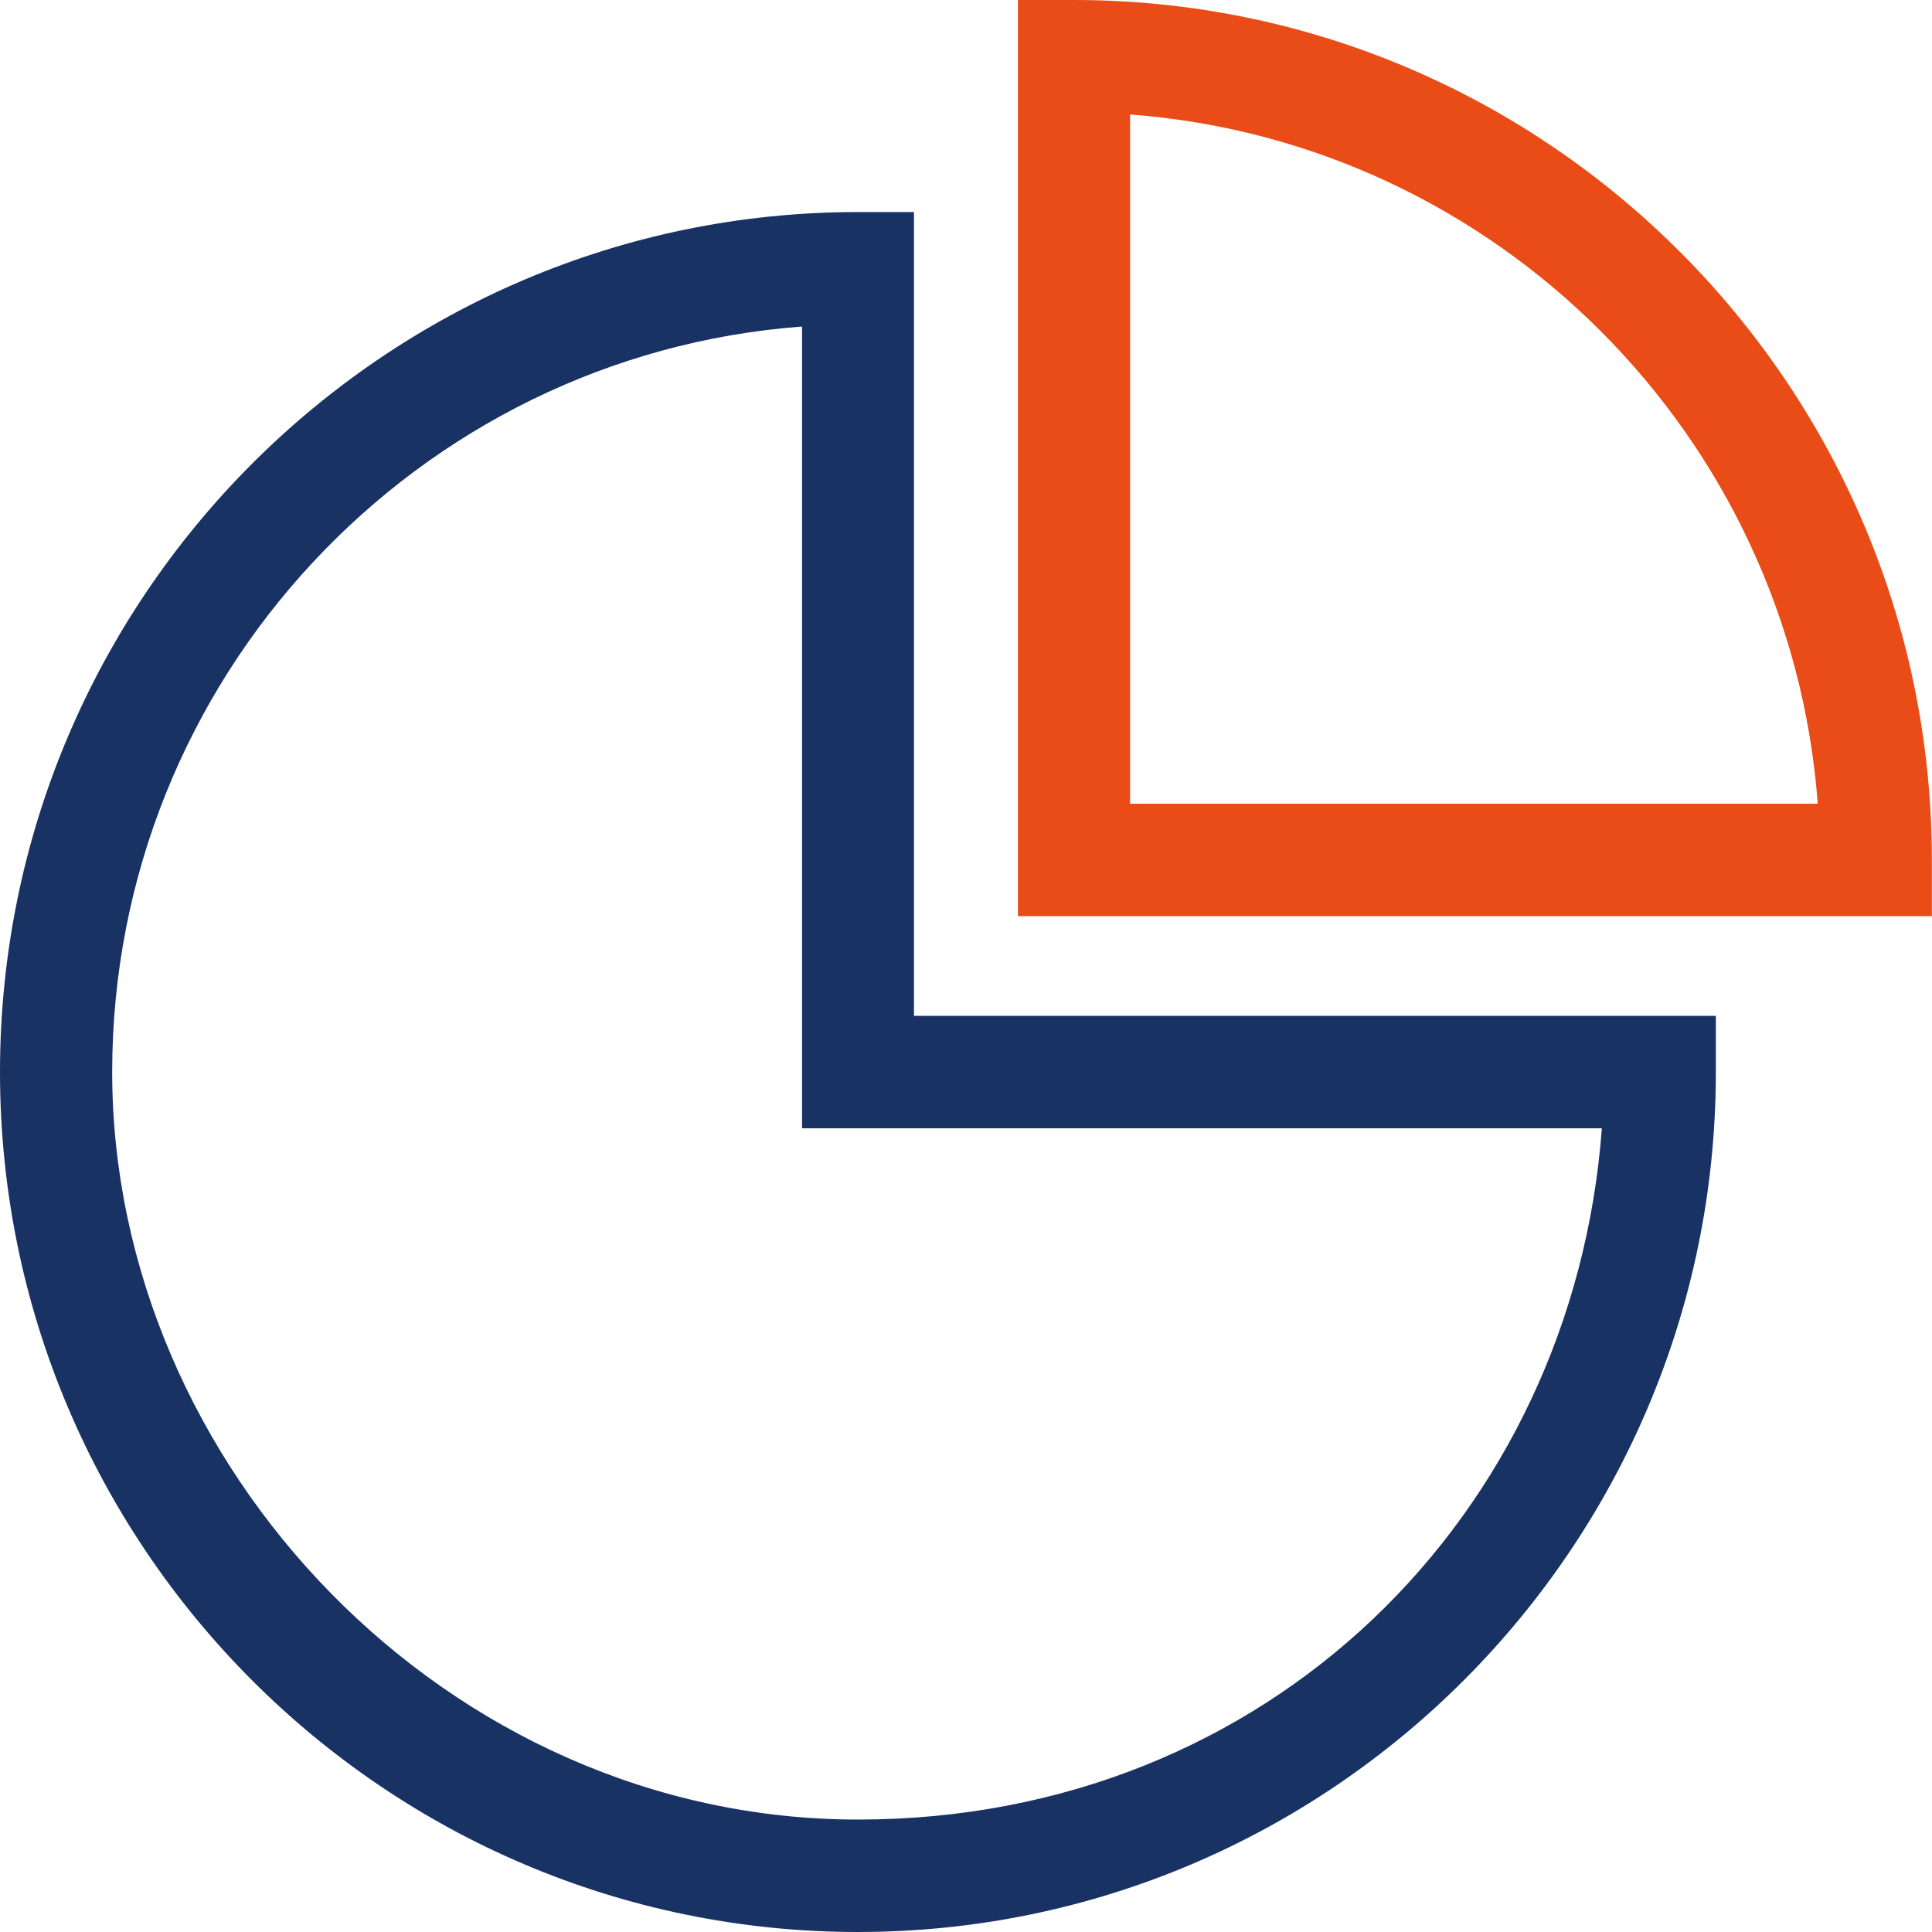
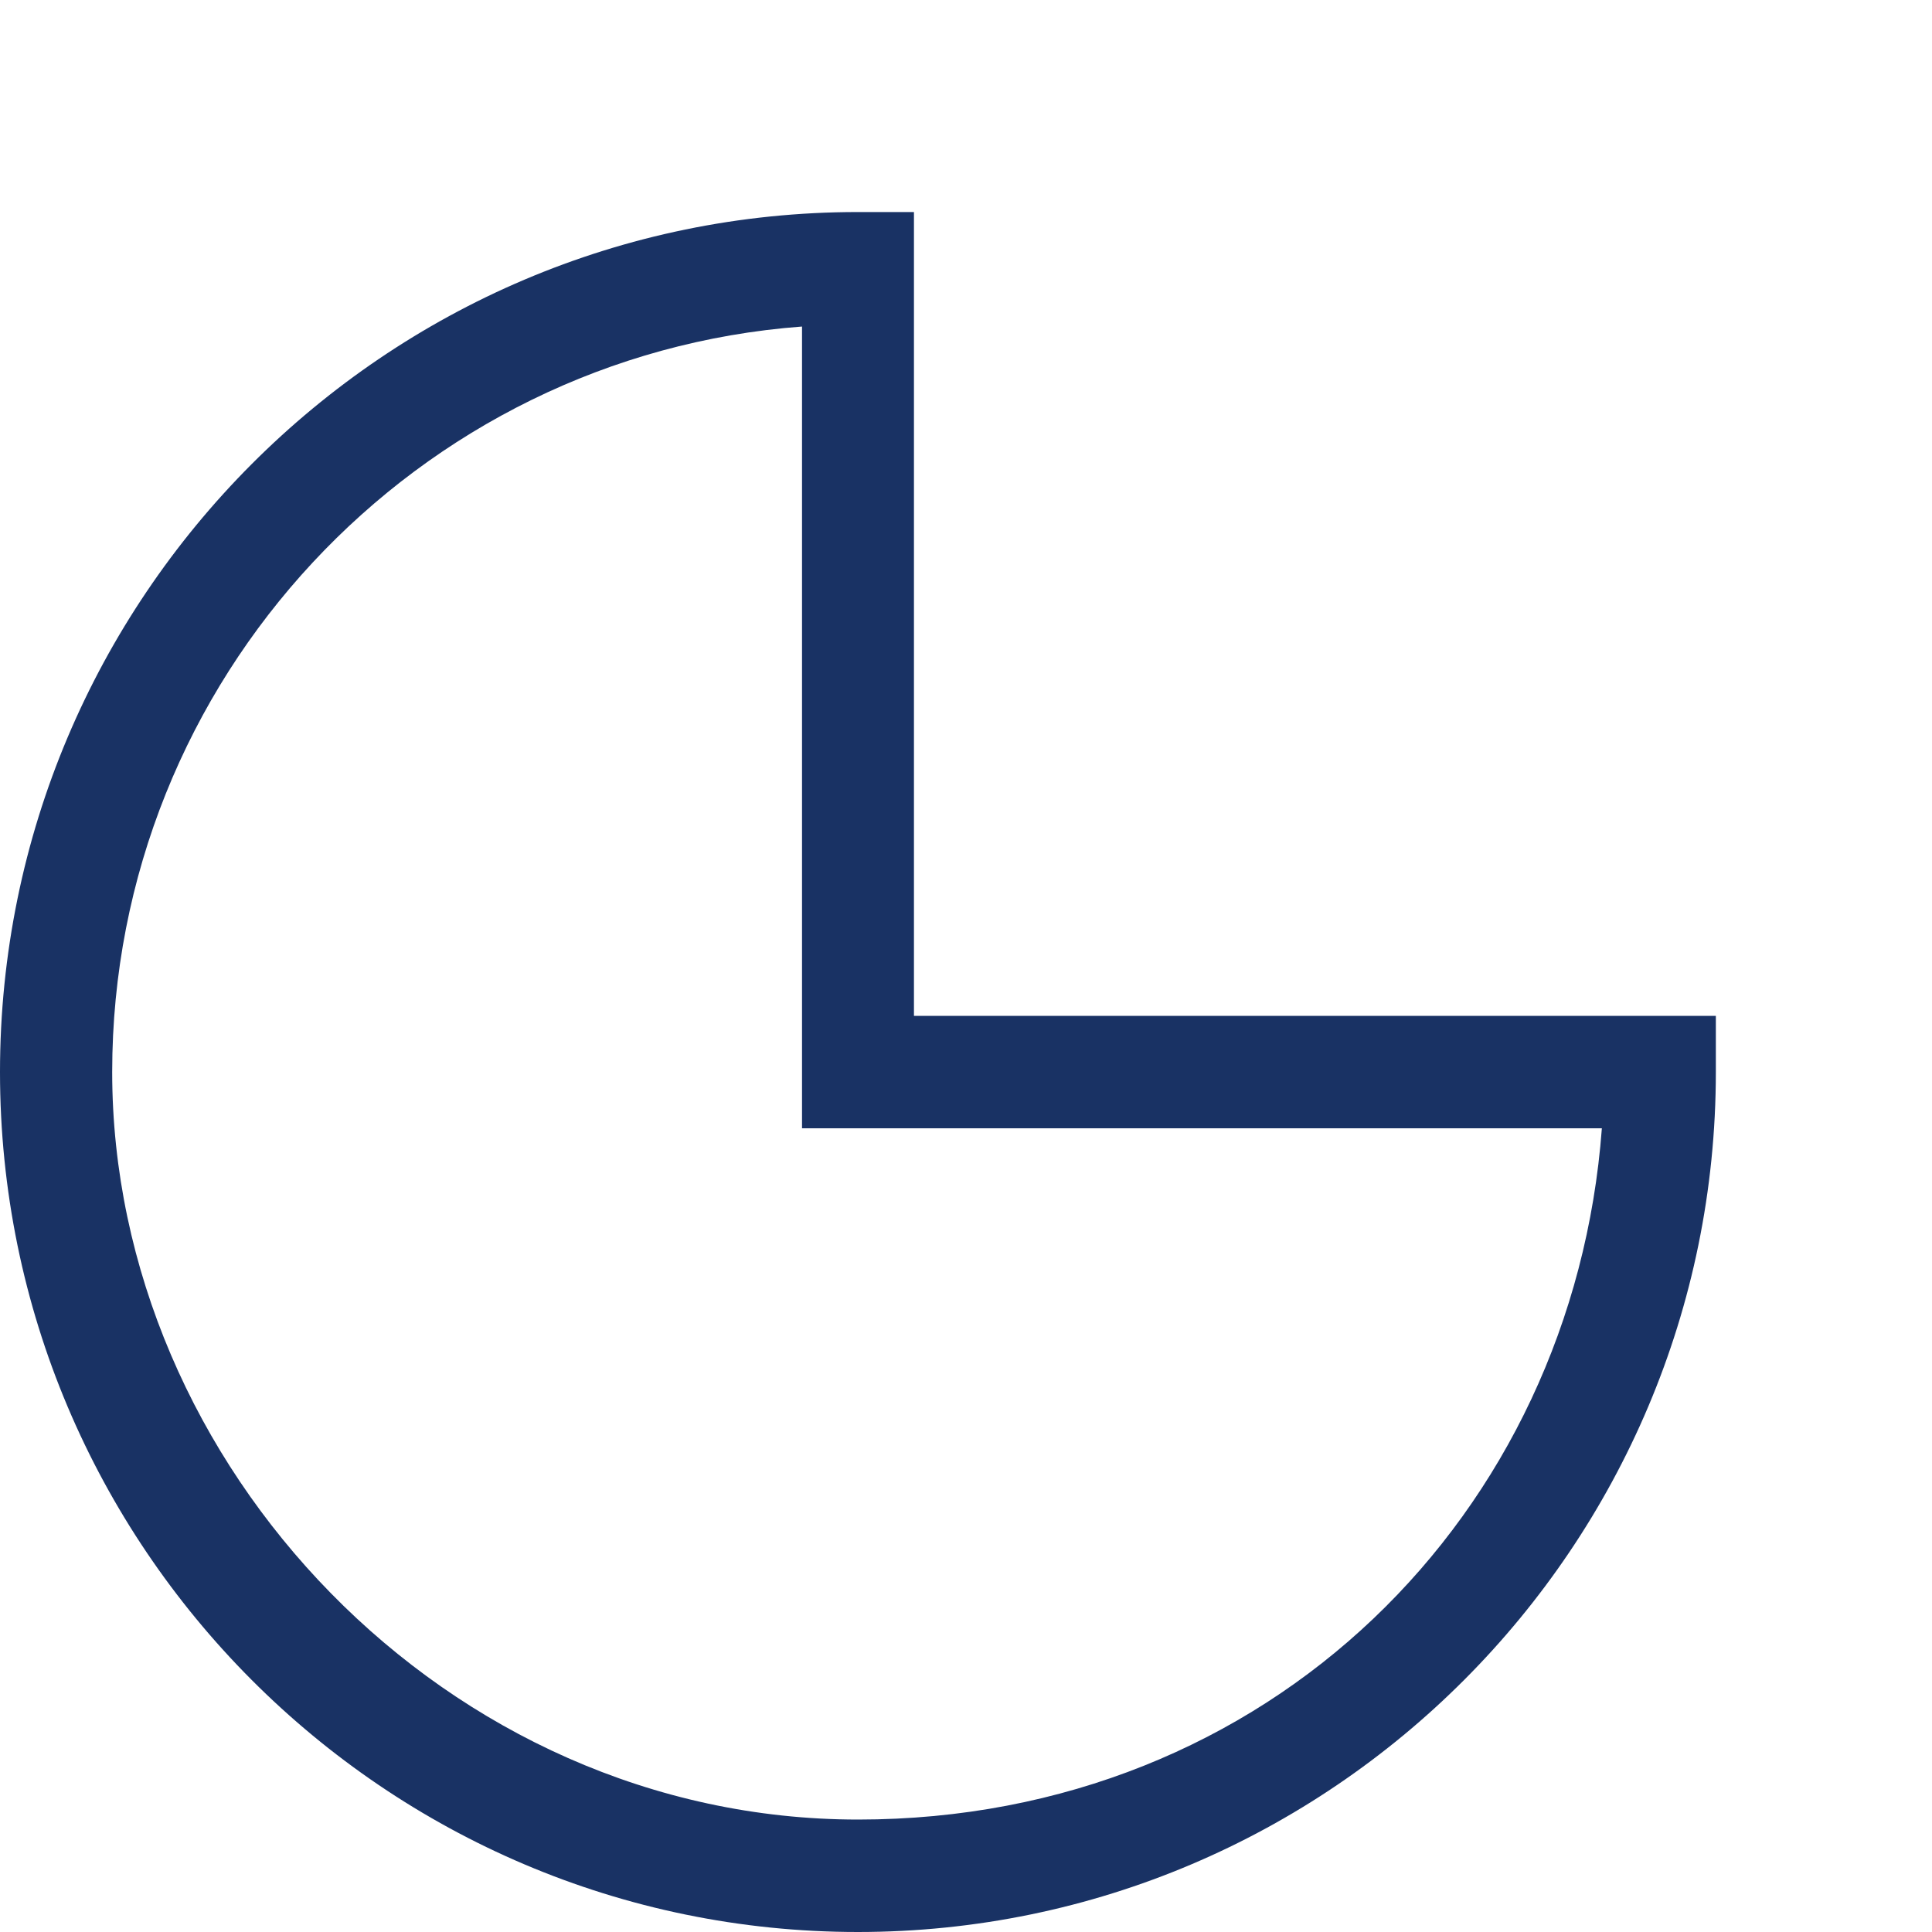
<svg xmlns="http://www.w3.org/2000/svg" id="uuid-743c2207-1c2d-4e43-a347-3578a5bf00ae" data-name="Calque 2" width="150.34" height="150.34" viewBox="0 0 150.34 150.34">
  <g id="uuid-3d08129f-8490-42a9-8e27-13f0935fb852" data-name="camenbert">
    <path d="M66.76,150.34C29.95,150.34,0,120.32,0,83.42S29.95,16.5,66.76,16.5h4.36v62.55h62.4v4.37c0,36.9-29.95,66.92-66.77,66.92ZM62.4,25.41c-29.97,2.24-53.67,27.41-53.67,58.01s26.04,58.17,58.04,58.17,55.64-23.76,57.88-53.79h-62.24s0-62.38,0-62.38Z" style="fill: #193264;" />
-     <path d="M150.34,71.29h-71.13V0h4.36c36.81,0,66.76,30.02,66.76,66.92v4.37h0ZM87.94,62.54h53.51c-2.13-28.59-24.98-51.5-53.51-53.63,0,0,0,53.63,0,53.63Z" style="fill: #e94c16;" />
  </g>
</svg>